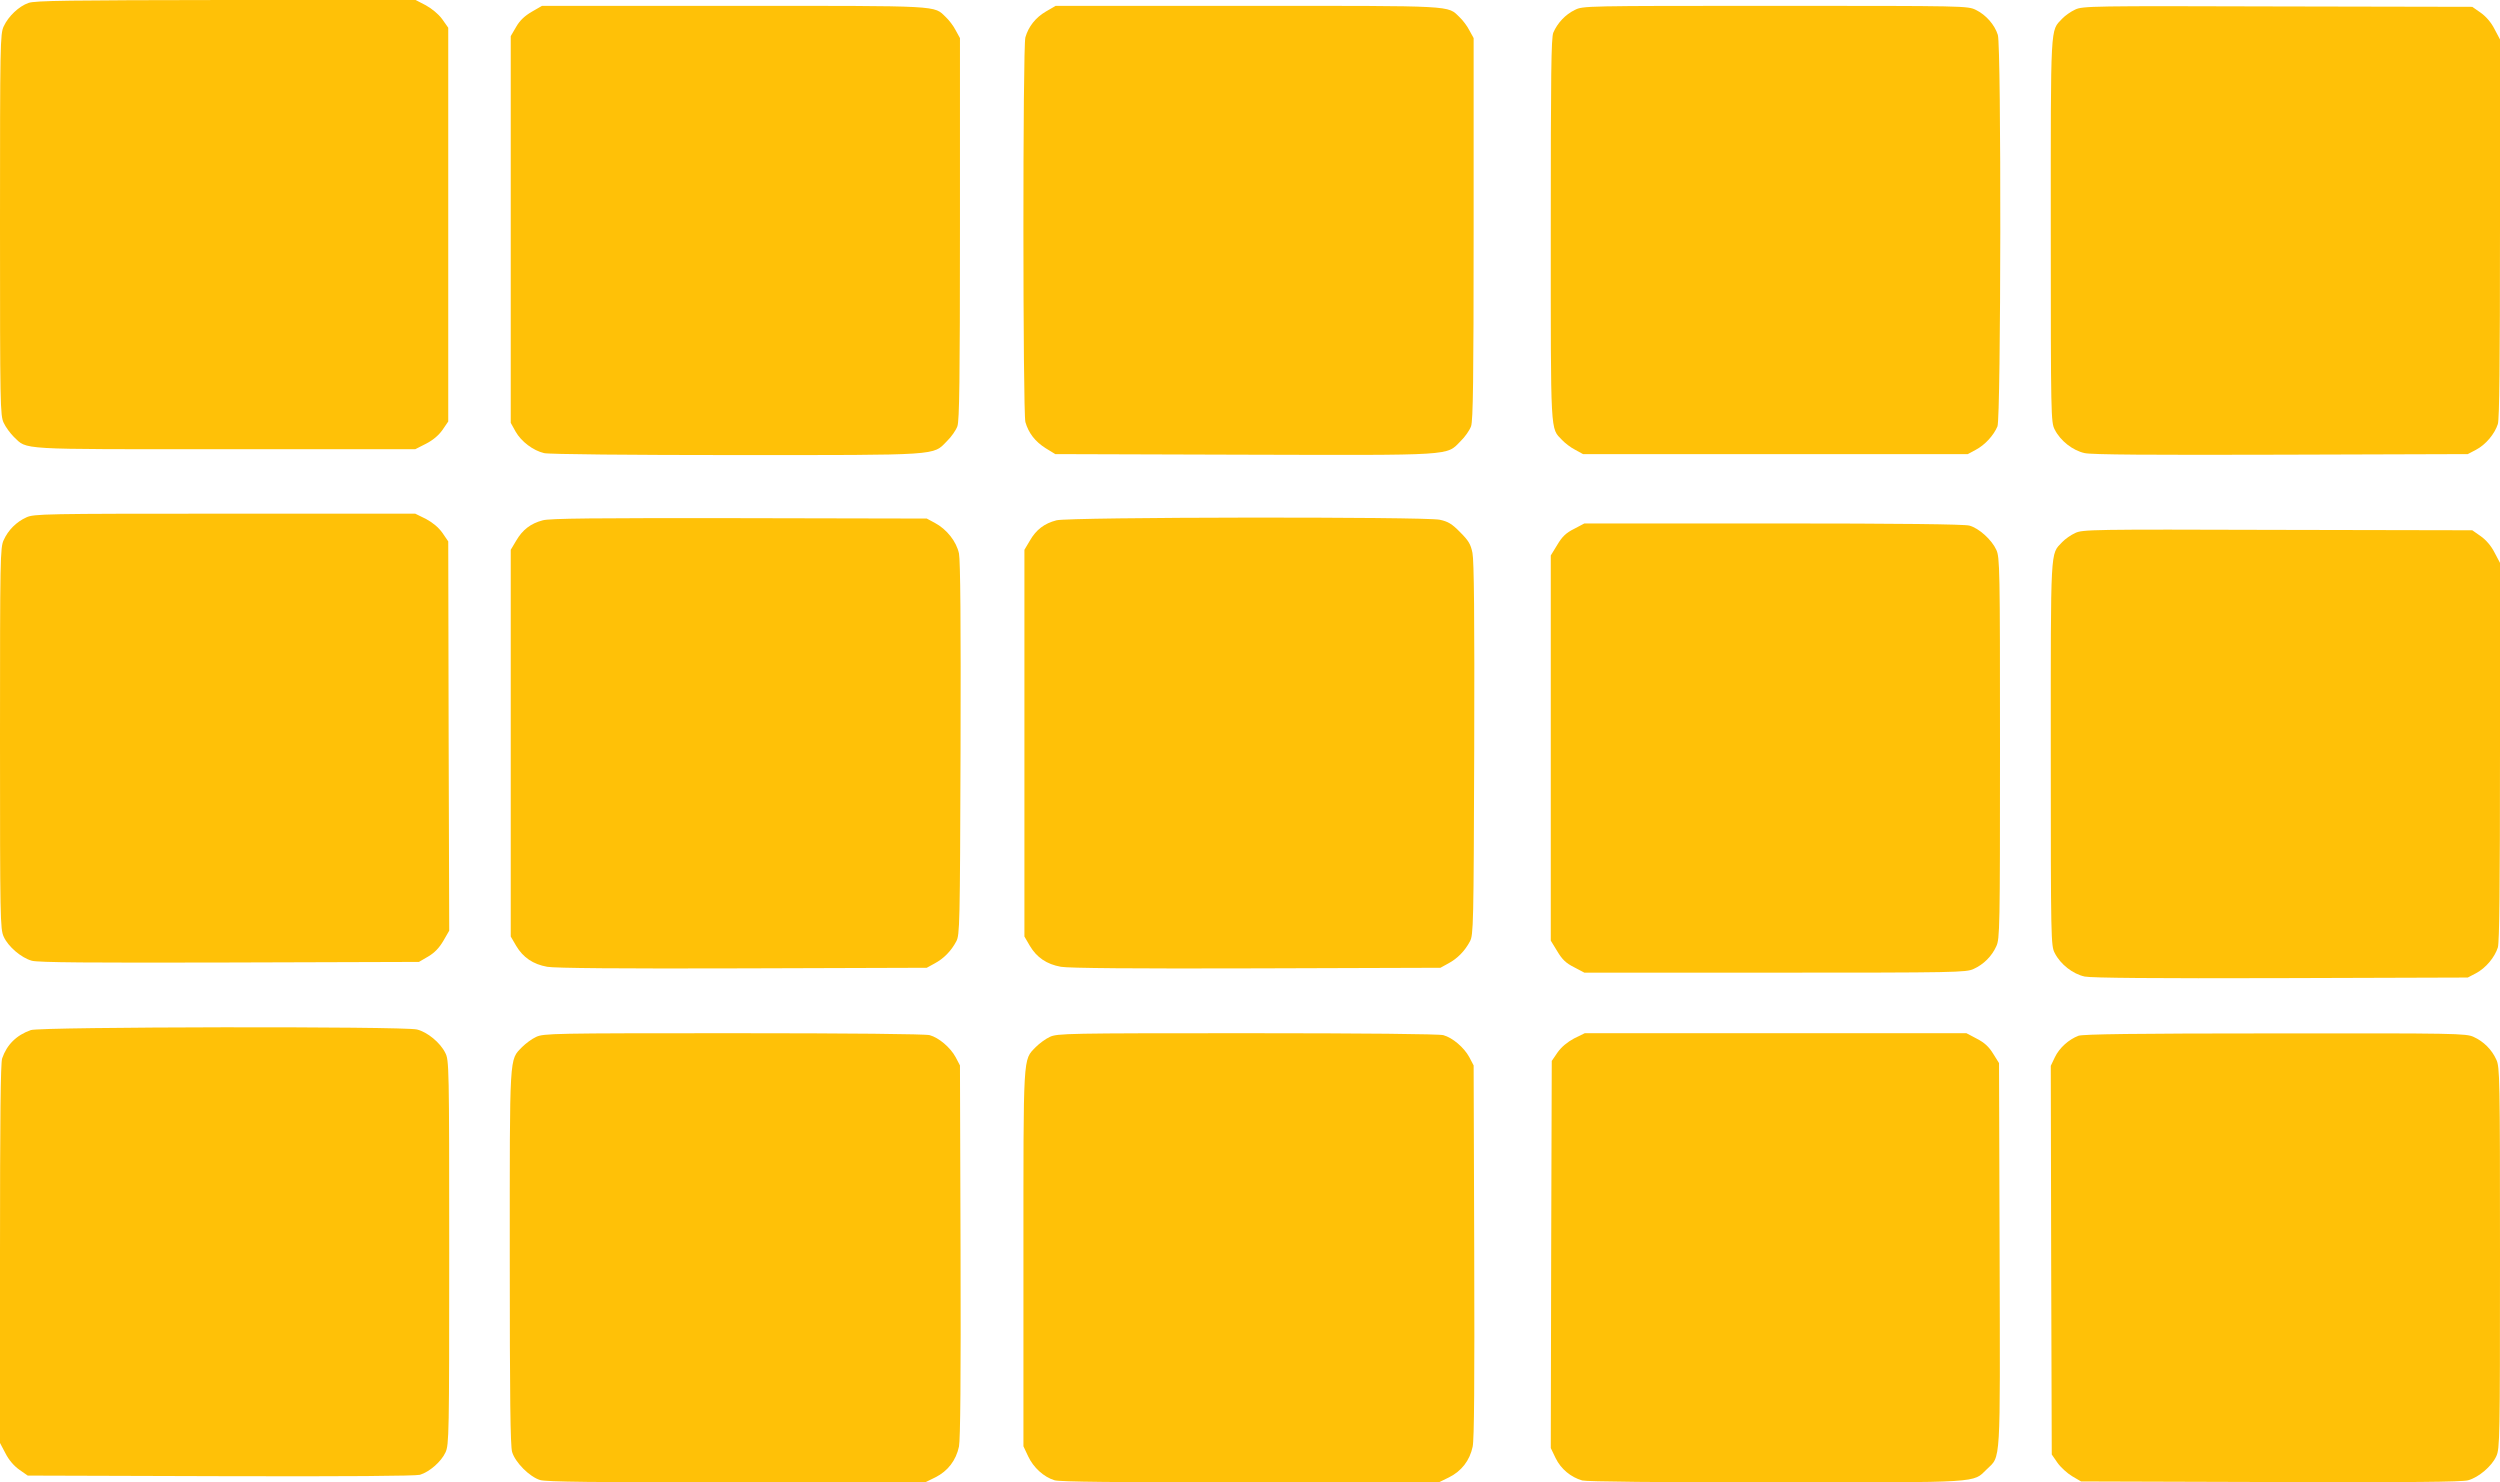
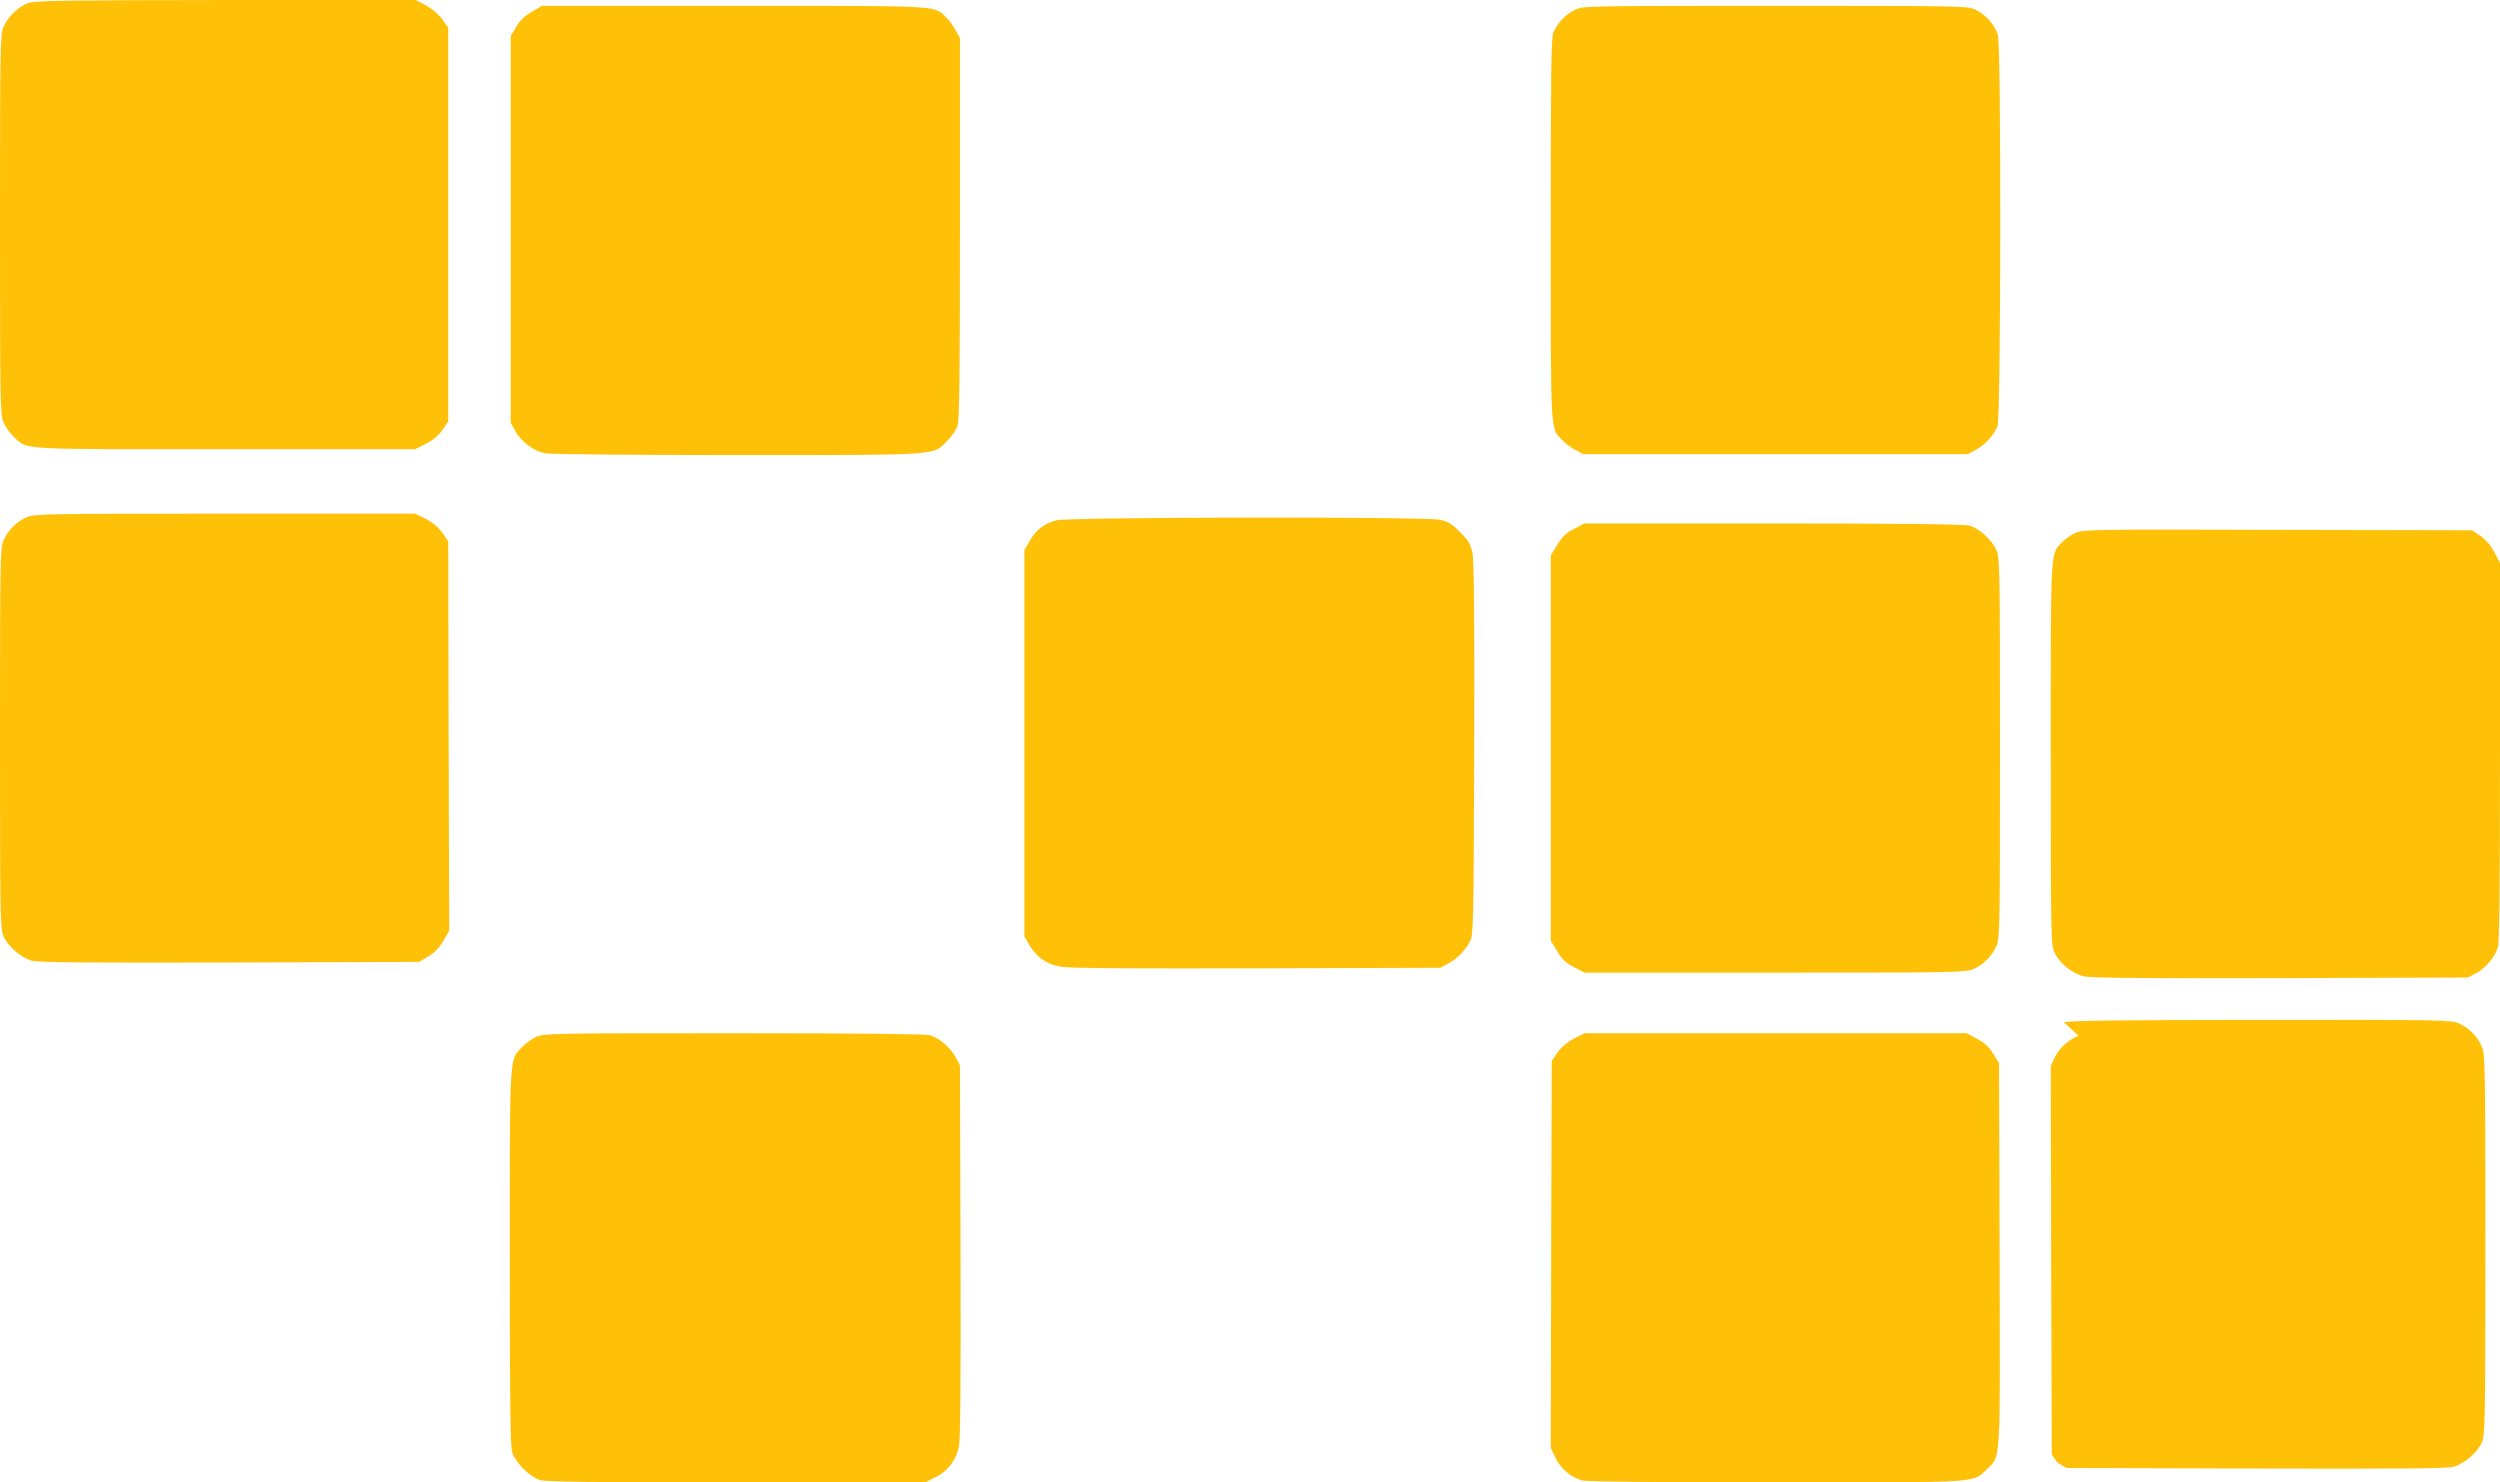
<svg xmlns="http://www.w3.org/2000/svg" version="1.0" width="1280pt" height="759pt" viewBox="0 0 1280 759" preserveAspectRatio="xMidYMid meet">
  <g transform="translate(0,759) scale(0.1,-0.1)" fill="#ffc107" stroke="none">
    <path d="M146 7575 c-49 -17 -103 -68 -127 -120 -18 -38 -19 -86 -19 -1015 0 -929 1 -977 19 -1015 10 -22 34 -54 52 -72 71 -67 8 -63 1082 -63 l973 0 55 28 c35 18 64 42 84 70 l30 44 0 1008 0 1008 -31 44 c-19 26 -53 54 -84 71 l-52 27 -972 0 c-800 -1 -978 -3 -1010 -15z" />
    <path d="M2723 7530 c-36 -21 -61 -44 -80 -77 l-28 -48 0 -990 0 -990 25 -45 c29 -51 90 -97 146 -110 22 -6 451 -10 980 -10 1056 0 1009 -3 1082 71 23 22 47 57 54 77 10 30 13 234 13 1012 l0 975 -22 40 c-11 22 -34 52 -50 67 -64 61 -10 58 -1085 58 l-983 0 -52 -30z" />
-     <path d="M5355 7531 c-53 -31 -89 -77 -105 -132 -14 -47 -13 -1922 0 -1970 16 -56 50 -100 104 -134 l49 -30 965 -3 c1086 -3 1036 -6 1110 69 23 22 47 57 54 77 10 30 13 234 13 1012 l0 975 -22 40 c-11 22 -34 52 -50 67 -64 61 -10 58 -1085 58 l-983 0 -50 -29z" />
    <path d="M8063 7539 c-48 -23 -89 -67 -110 -116 -11 -26 -13 -212 -13 -1008 0 -1068 -3 -1014 58 -1078 15 -16 45 -39 67 -50 l40 -22 985 0 985 0 41 22 c47 25 91 73 111 120 18 43 20 1944 2 2004 -16 52 -61 103 -112 128 -43 21 -50 21 -1028 21 -980 0 -984 0 -1026 -21z" />
-     <path d="M10625 7541 c-22 -10 -52 -31 -67 -47 -61 -65 -58 -11 -58 -1084 0 -955 1 -982 20 -1019 29 -58 93 -108 154 -121 36 -8 335 -10 1006 -8 l955 3 42 22 c51 27 96 82 112 132 8 28 11 309 11 1004 l0 965 -28 53 c-17 34 -44 65 -71 84 l-43 30 -996 2 c-954 3 -999 2 -1037 -16z" />
    <path d="M135 4941 c-51 -23 -93 -65 -116 -116 -18 -38 -19 -90 -19 -1015 0 -926 1 -977 19 -1016 23 -51 90 -108 144 -123 31 -9 300 -11 1012 -9 l970 3 48 28 c32 19 56 44 77 80 l30 52 -3 997 -2 996 -30 44 c-20 28 -49 52 -84 71 l-55 27 -975 0 c-925 0 -978 -1 -1016 -19z" />
-     <path d="M2779 4926 c-62 -16 -104 -49 -136 -104 l-28 -47 0 -990 0 -990 28 -48 c35 -59 86 -94 159 -107 37 -7 378 -10 1000 -8 l943 3 40 22 c47 25 85 64 111 113 18 33 19 80 22 985 2 645 -1 966 -8 1001 -13 61 -62 124 -124 157 l-41 22 -960 2 c-739 1 -971 -1 -1006 -11z" />
    <path d="M5409 4926 c-62 -16 -104 -48 -136 -104 l-28 -47 0 -990 0 -990 28 -48 c35 -59 86 -94 159 -107 37 -7 378 -10 1000 -8 l943 3 40 22 c47 25 85 64 111 113 18 33 19 80 22 985 2 677 -1 965 -9 1004 -9 45 -20 63 -63 106 -42 43 -62 55 -105 64 -77 16 -1899 14 -1962 -3z" />
    <path d="M8059 4882 c-42 -21 -61 -40 -86 -82 l-33 -54 0 -986 0 -986 33 -54 c25 -42 44 -61 86 -82 l53 -28 977 0 c925 0 978 1 1016 19 51 23 93 65 116 116 18 38 19 90 19 1015 0 922 -1 977 -19 1015 -23 51 -89 111 -138 124 -26 7 -354 11 -1004 11 l-967 0 -53 -28z" />
    <path d="M10625 4861 c-22 -10 -52 -31 -67 -47 -61 -65 -58 -11 -58 -1084 0 -955 1 -982 20 -1019 29 -58 93 -108 154 -121 35 -7 357 -10 1006 -8 l955 3 42 22 c51 27 96 82 112 132 8 28 11 309 11 1004 l0 965 -28 53 c-17 34 -44 65 -71 84 l-43 30 -996 2 c-954 3 -999 2 -1037 -16z" />
-     <path d="M158 2316 c-74 -26 -123 -75 -147 -145 -8 -24 -11 -305 -11 -1001 l0 -968 28 -53 c17 -34 44 -65 71 -84 l43 -30 986 -3 c650 -2 999 1 1022 7 49 15 109 67 131 115 18 39 19 89 19 1024 0 958 -1 984 -20 1021 -26 53 -92 107 -145 120 -69 17 -1928 14 -1977 -3z" />
    <path d="M2745 2281 c-22 -10 -54 -34 -72 -52 -66 -69 -63 -22 -63 -1077 0 -723 3 -965 12 -996 16 -54 90 -128 144 -144 31 -9 275 -12 1006 -12 l964 0 53 26 c64 32 106 87 121 158 7 35 10 350 8 1001 l-3 950 -22 42 c-27 50 -86 100 -133 113 -22 6 -406 10 -1005 10 -924 0 -972 -1 -1010 -19z" />
-     <path d="M5375 2281 c-22 -10 -54 -34 -72 -52 -66 -69 -63 -22 -63 -1083 l0 -961 24 -51 c27 -58 80 -106 135 -123 28 -8 309 -11 1003 -11 l964 0 53 26 c64 32 106 86 121 157 8 37 10 328 8 1002 l-3 950 -22 42 c-27 50 -86 100 -133 113 -22 6 -406 10 -1005 10 -924 0 -972 -1 -1010 -19z" />
    <path d="M8059 2273 c-35 -19 -64 -43 -84 -71 l-30 -44 -3 -991 -2 -991 25 -52 c27 -55 77 -97 136 -114 21 -6 398 -10 990 -10 1063 0 1009 -3 1081 67 73 71 69 7 66 1099 l-3 981 -30 48 c-22 36 -45 57 -84 77 l-53 28 -977 0 -977 0 -55 -27z" />
-     <path d="M10642 2287 c-50 -19 -98 -62 -121 -110 l-21 -44 2 -995 3 -995 29 -42 c16 -23 50 -54 75 -69 l46 -27 970 -3 c712 -2 981 0 1012 9 54 15 121 72 144 123 18 39 19 90 19 1016 0 925 -1 977 -19 1015 -23 51 -65 93 -116 116 -38 18 -90 19 -1015 18 -724 0 -983 -4 -1008 -12z" />
+     <path d="M10642 2287 c-50 -19 -98 -62 -121 -110 l-21 -44 2 -995 3 -995 29 -42 l46 -27 970 -3 c712 -2 981 0 1012 9 54 15 121 72 144 123 18 39 19 90 19 1016 0 925 -1 977 -19 1015 -23 51 -65 93 -116 116 -38 18 -90 19 -1015 18 -724 0 -983 -4 -1008 -12z" />
  </g>
</svg>